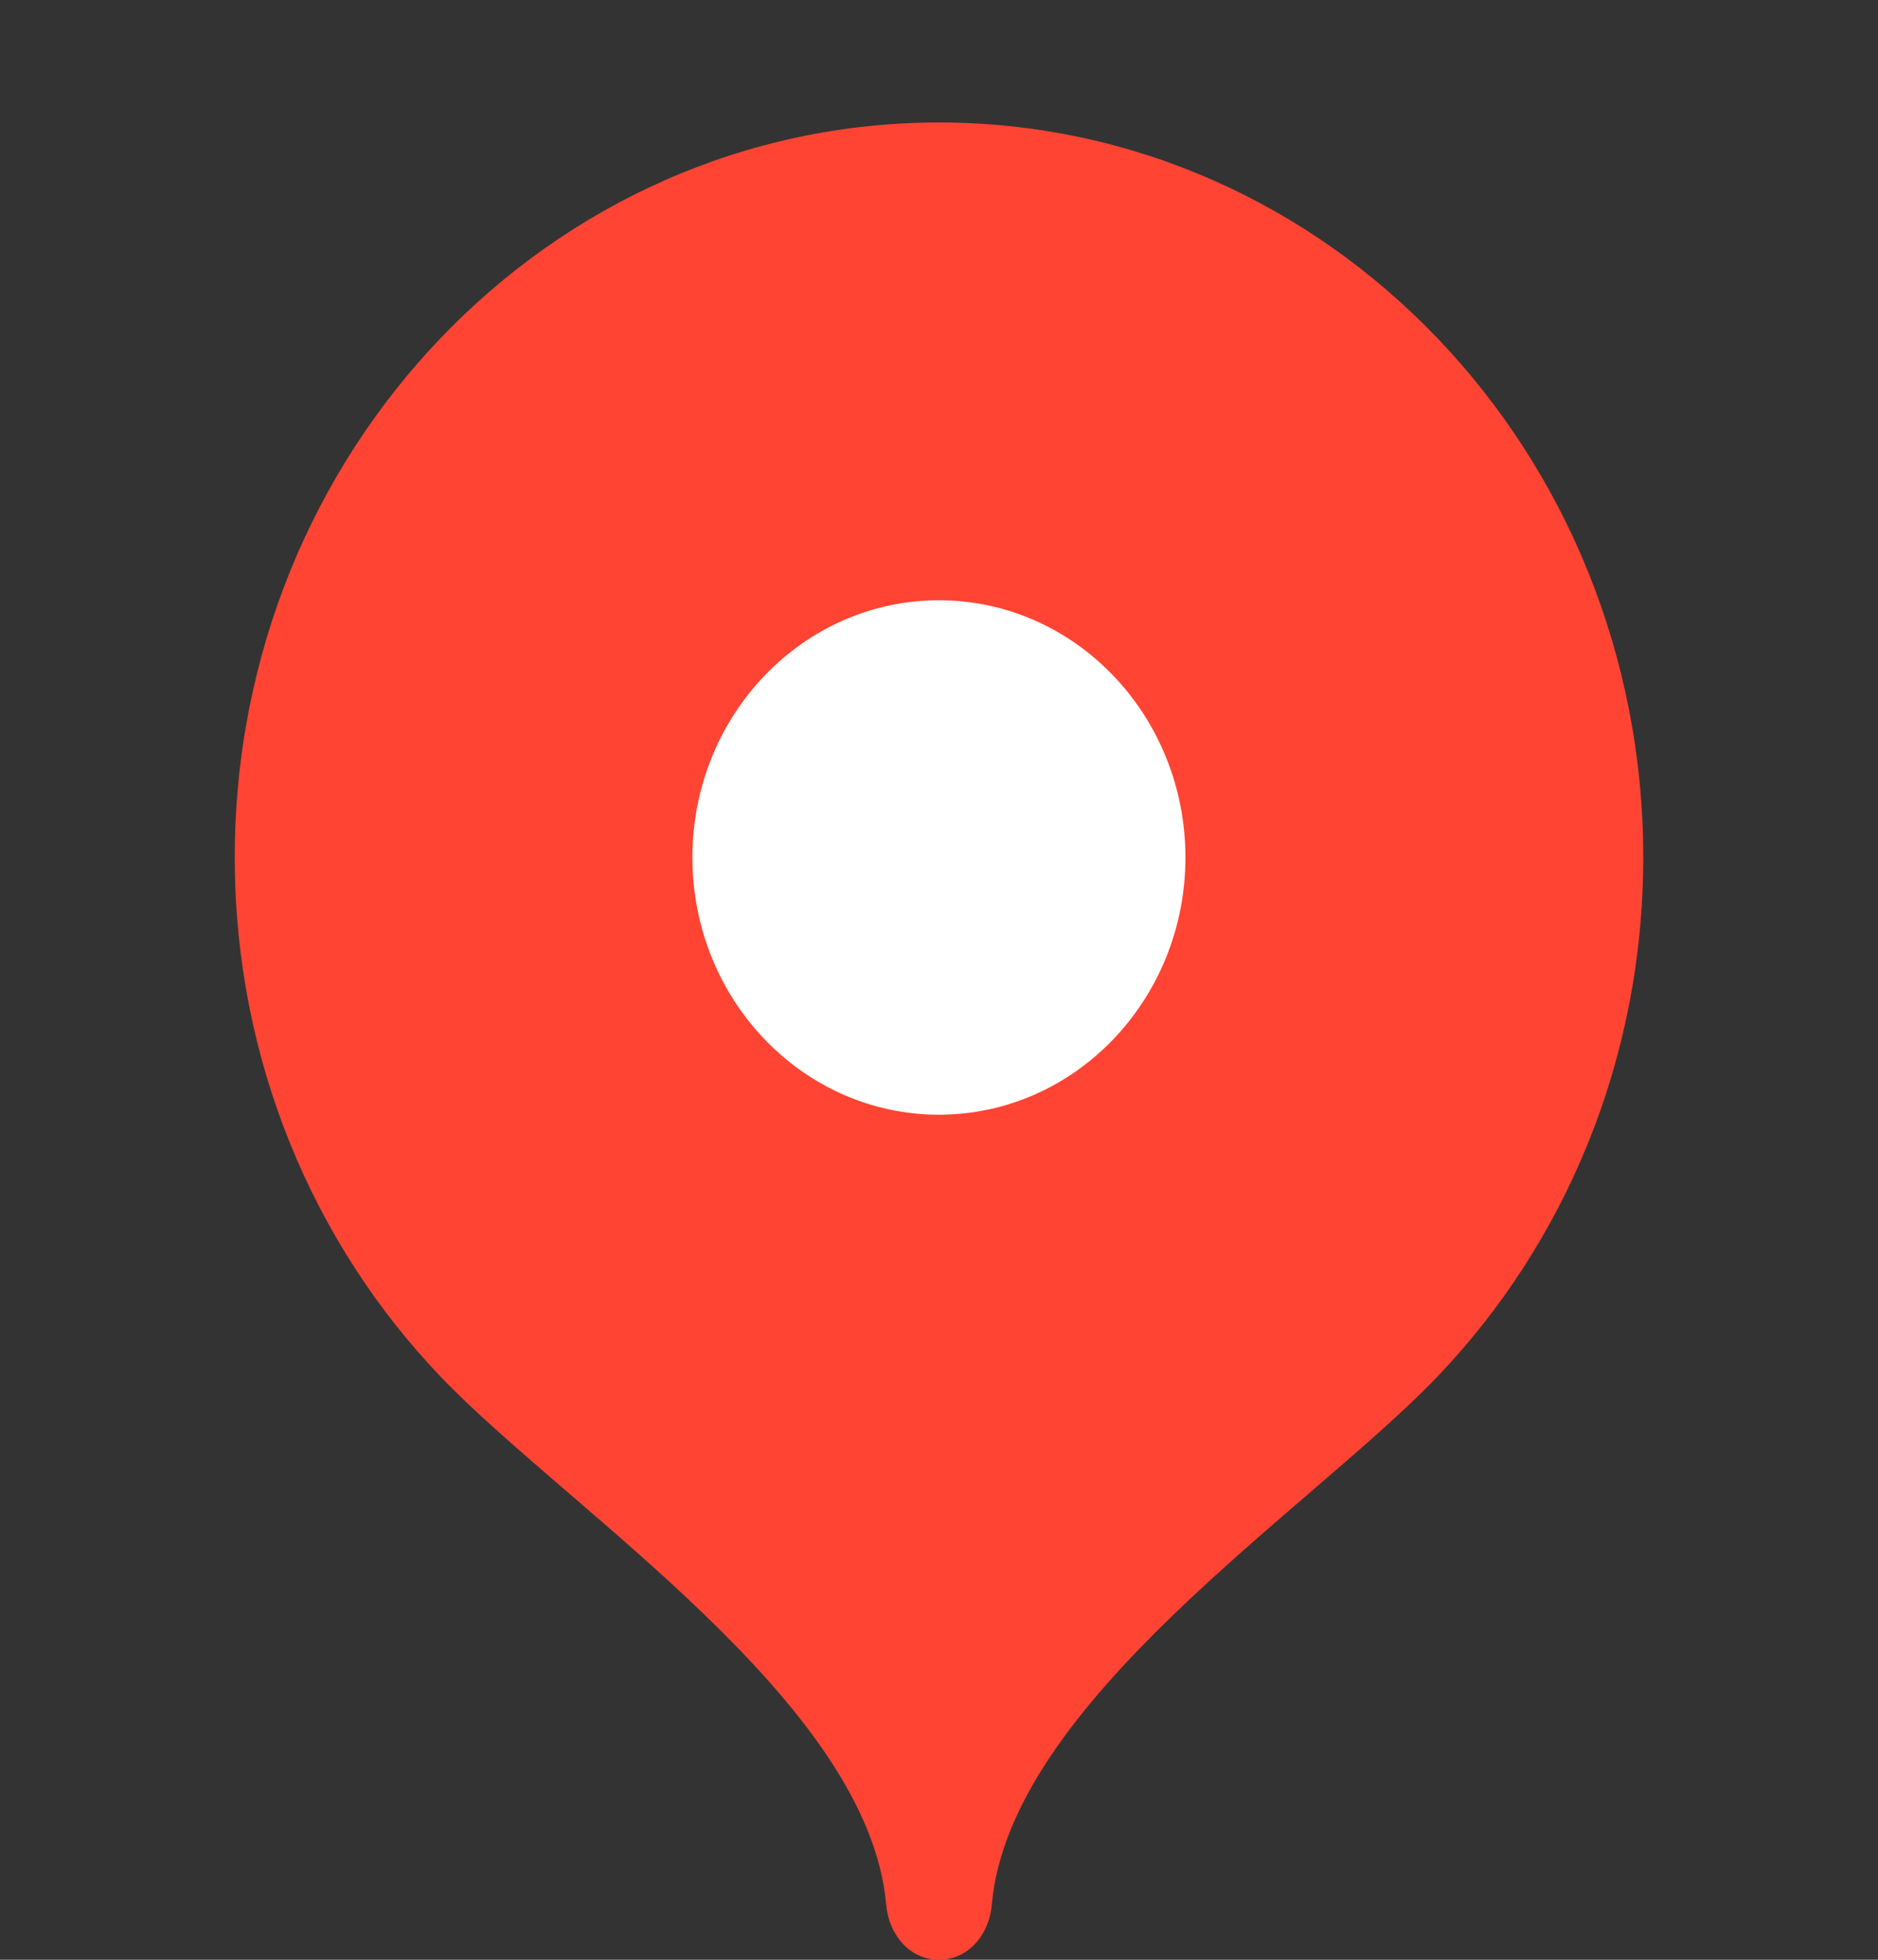
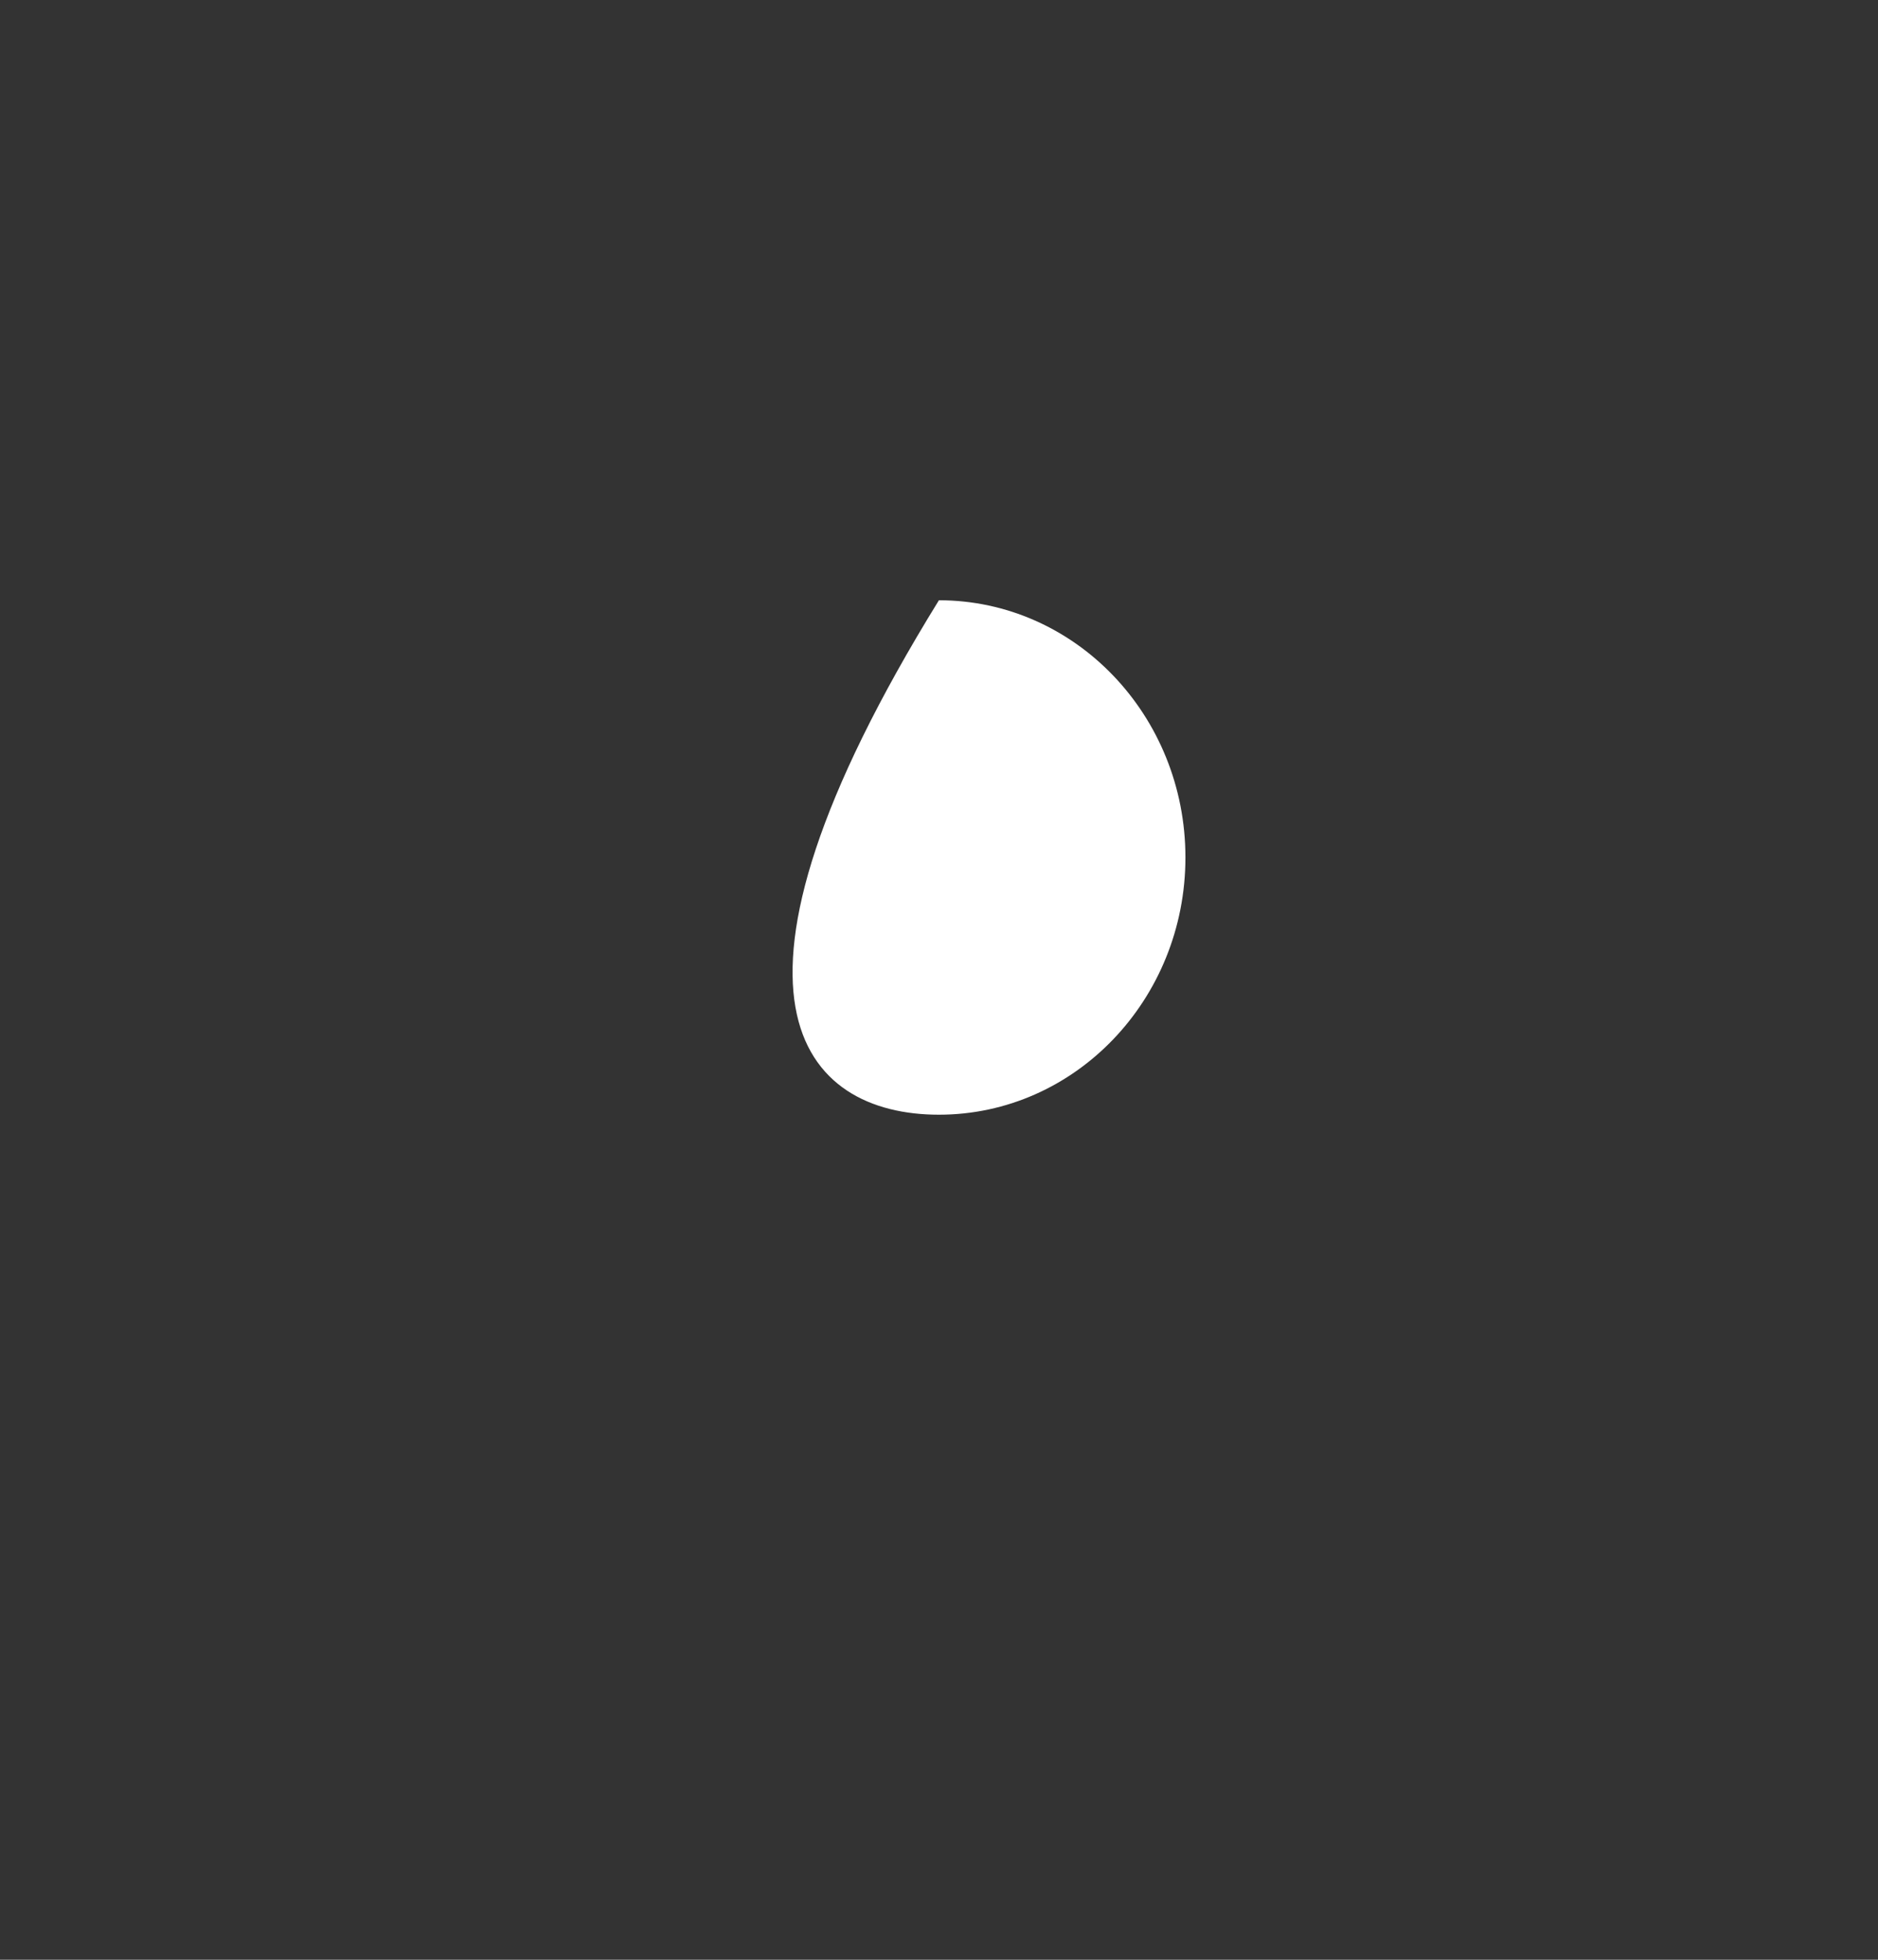
<svg xmlns="http://www.w3.org/2000/svg" width="23" height="24" viewBox="0 0 23 24" fill="none">
  <rect x="0" y="0" width="23" height="24" fill="#333333" stroke="none" />
-   <path d="M11.5 1.5C6.736 1.5 2.875 5.529 2.875 10.5C2.875 12.984 3.84 15.234 5.4 16.863C6.961 18.492 10.637 20.85 10.853 23.325C10.886 23.696 11.143 24 11.5 24C11.857 24 12.114 23.696 12.147 23.325C12.363 20.85 16.039 18.492 17.6 16.863C19.16 15.234 20.125 12.984 20.125 10.5C20.125 5.529 16.264 1.5 11.5 1.5Z" fill="#FF4433" />
-   <path d="M11.499 13.651C13.166 13.651 14.518 12.24 14.518 10.501C14.518 8.761 13.166 7.351 11.499 7.351C9.832 7.351 8.48 8.761 8.48 10.501C8.48 12.24 9.832 13.651 11.499 13.651Z" fill="white" />
+   <path d="M11.499 13.651C13.166 13.651 14.518 12.24 14.518 10.501C14.518 8.761 13.166 7.351 11.499 7.351C8.48 12.24 9.832 13.651 11.499 13.651Z" fill="white" />
</svg>